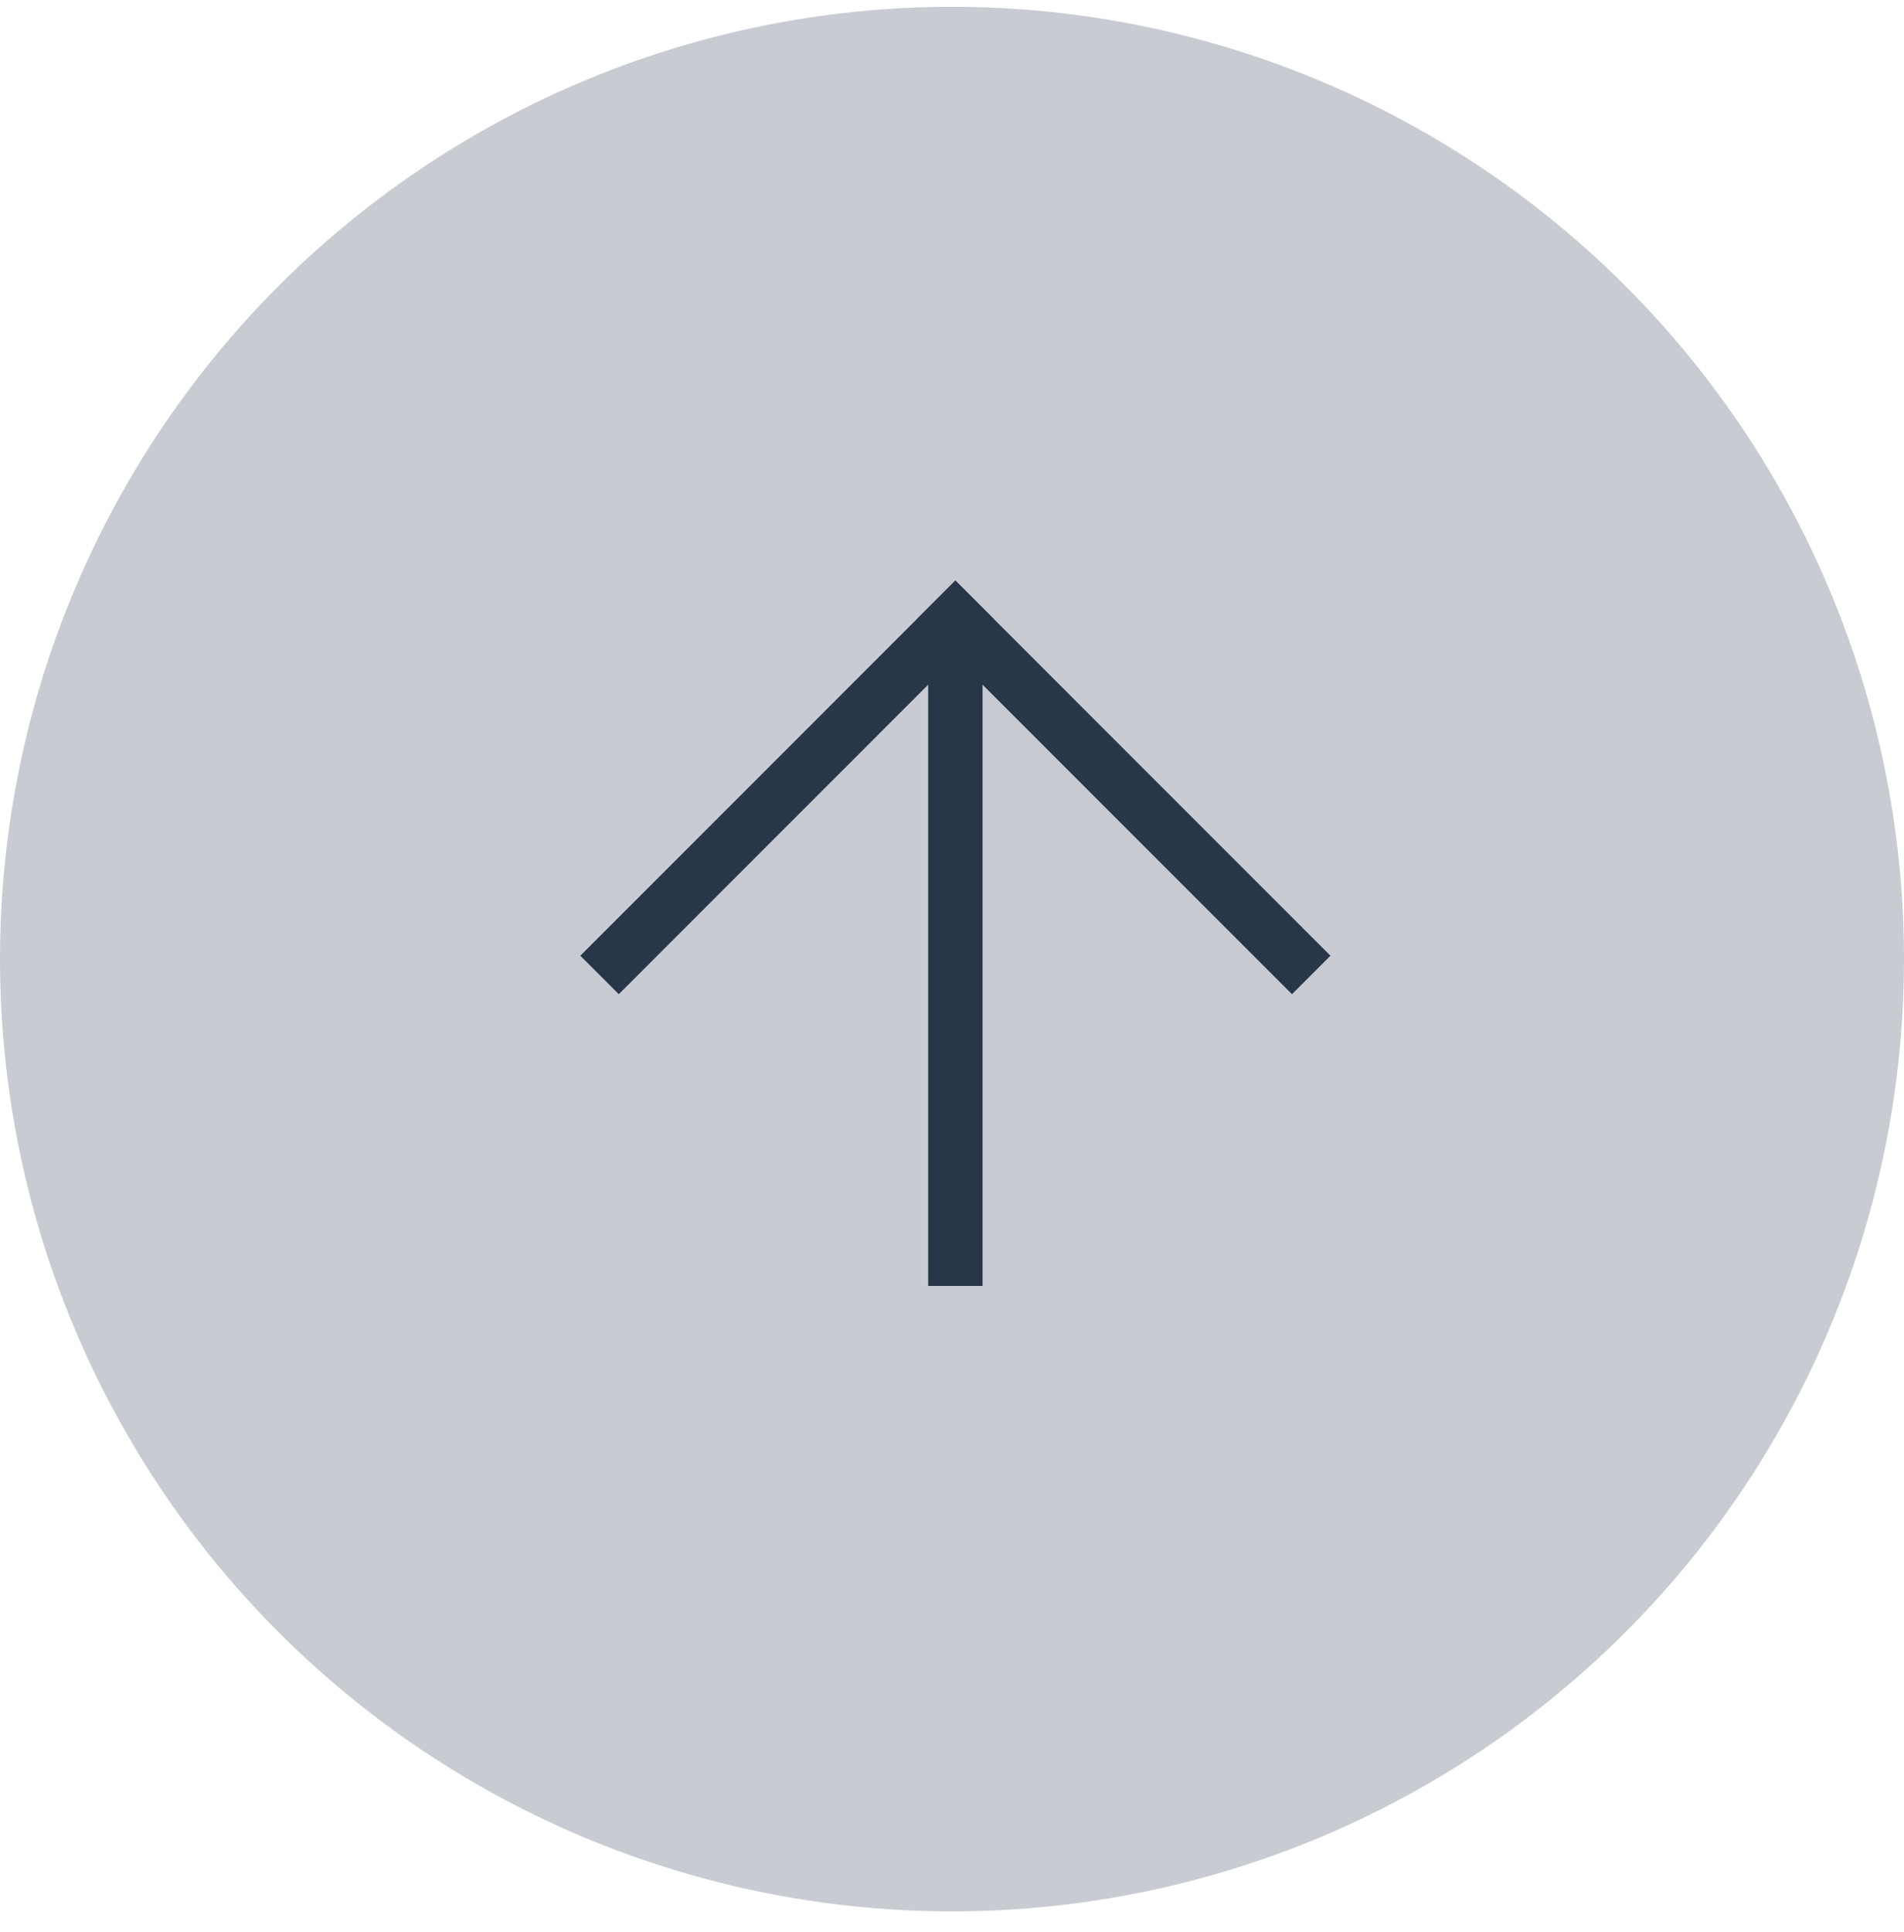
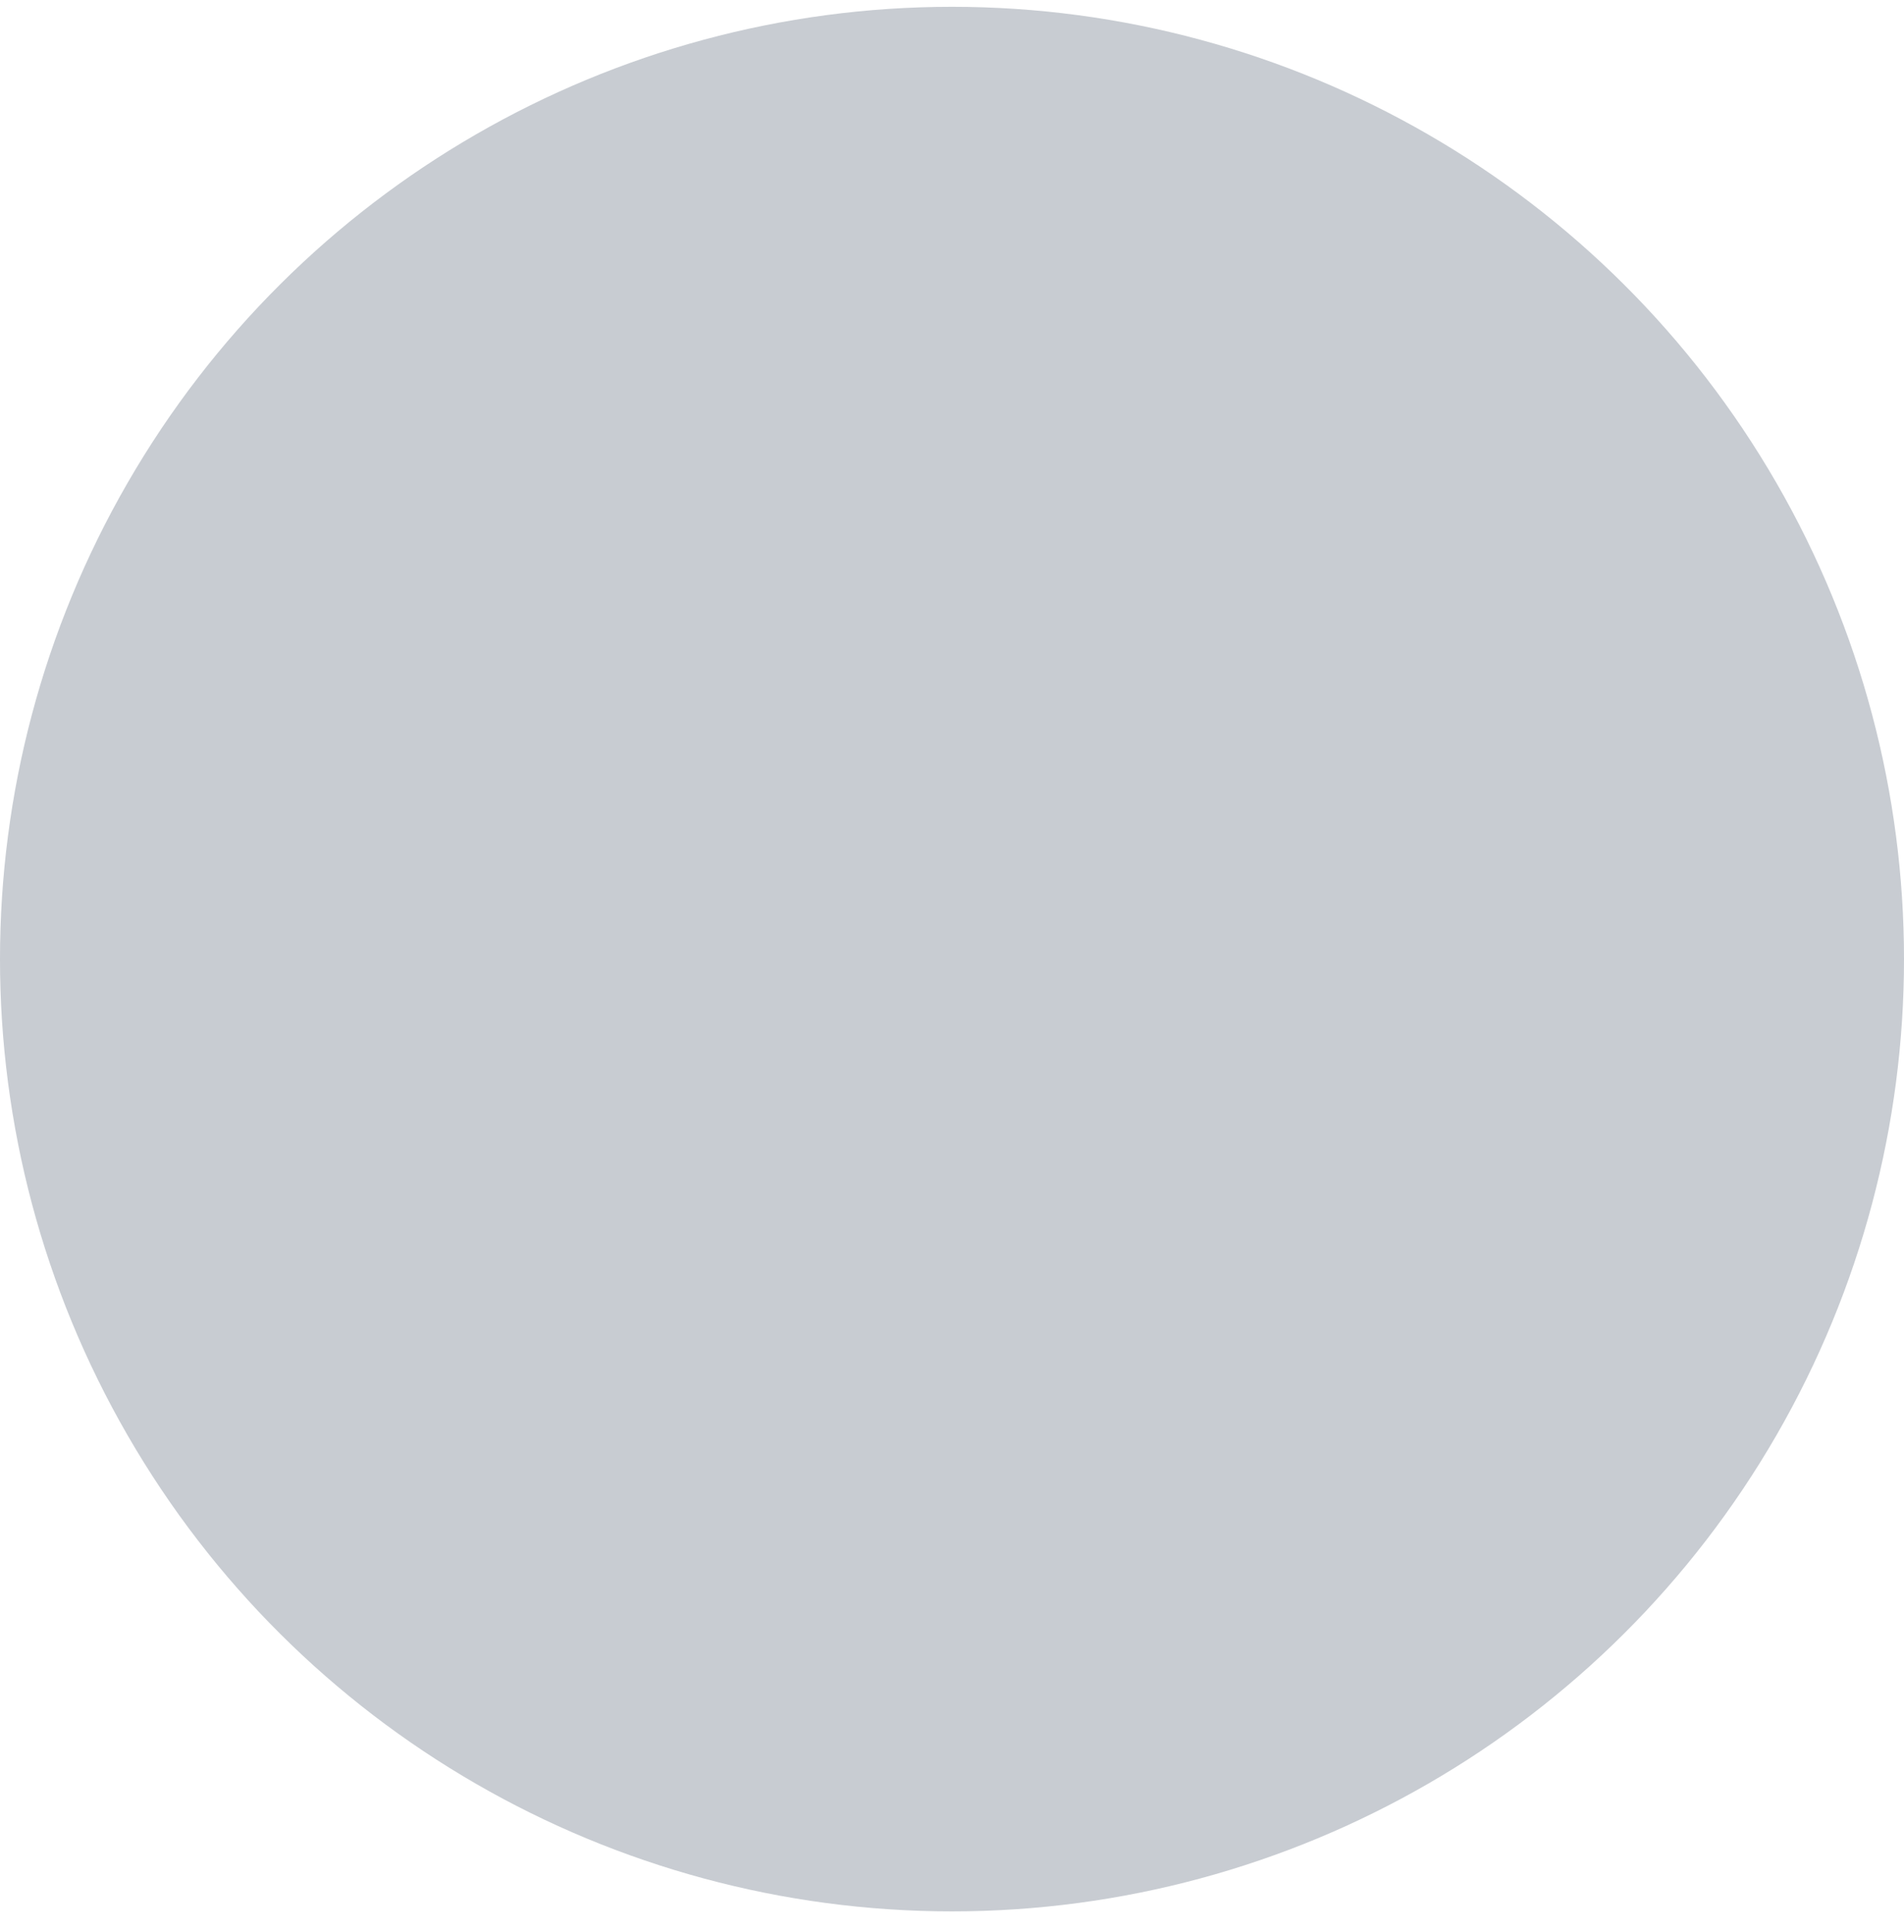
<svg xmlns="http://www.w3.org/2000/svg" width="70" height="71" viewBox="0 0 70 71" fill="none">
  <circle cx="35" cy="35.25" r="35" transform="rotate(-90 35 35.25)" fill="#C8CCD2" />
-   <path d="M22.75 35.126L35.124 22.751" stroke="#283649" stroke-width="2" stroke-linecap="square" />
-   <path d="M47.499 35.126L35.124 22.751" stroke="#283649" stroke-width="2" stroke-linecap="square" />
-   <path d="M35.124 46.263L35.124 23.989" stroke="#283649" stroke-width="2" stroke-linecap="square" />
</svg>